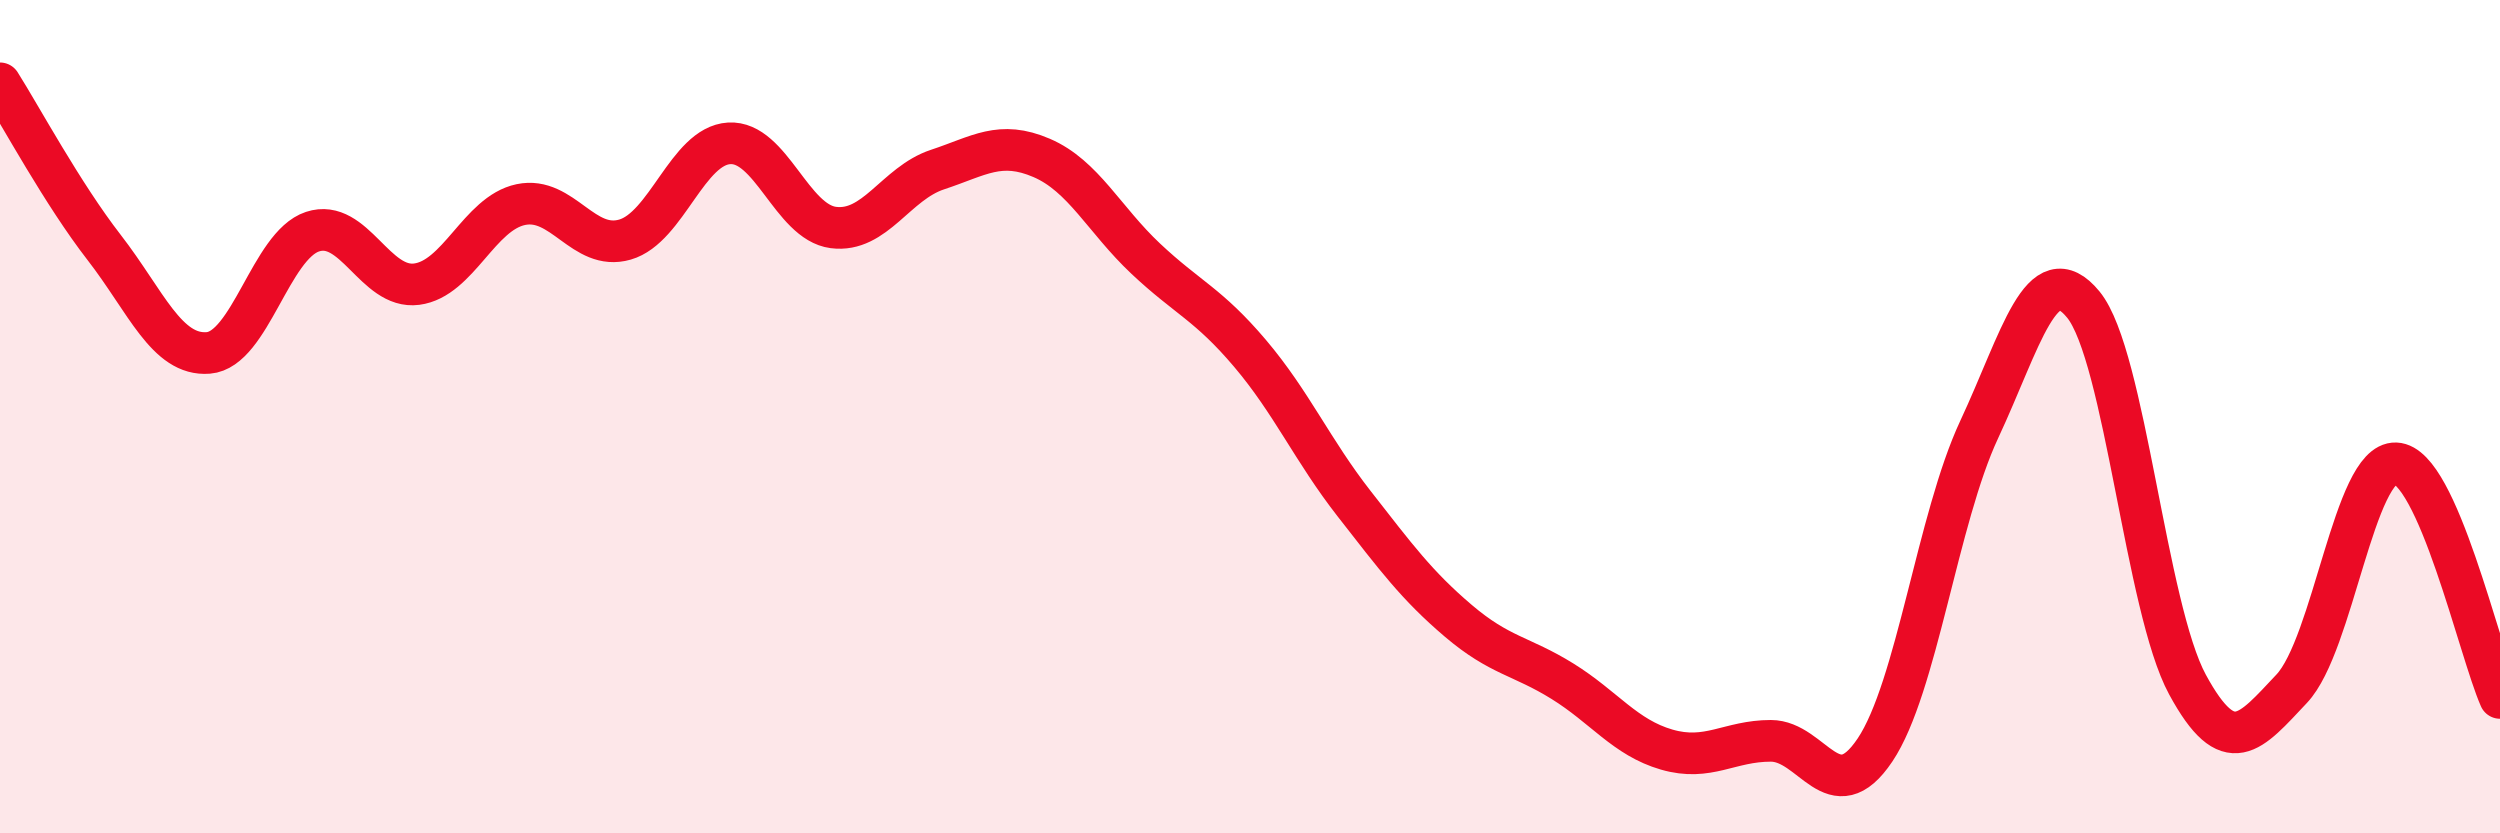
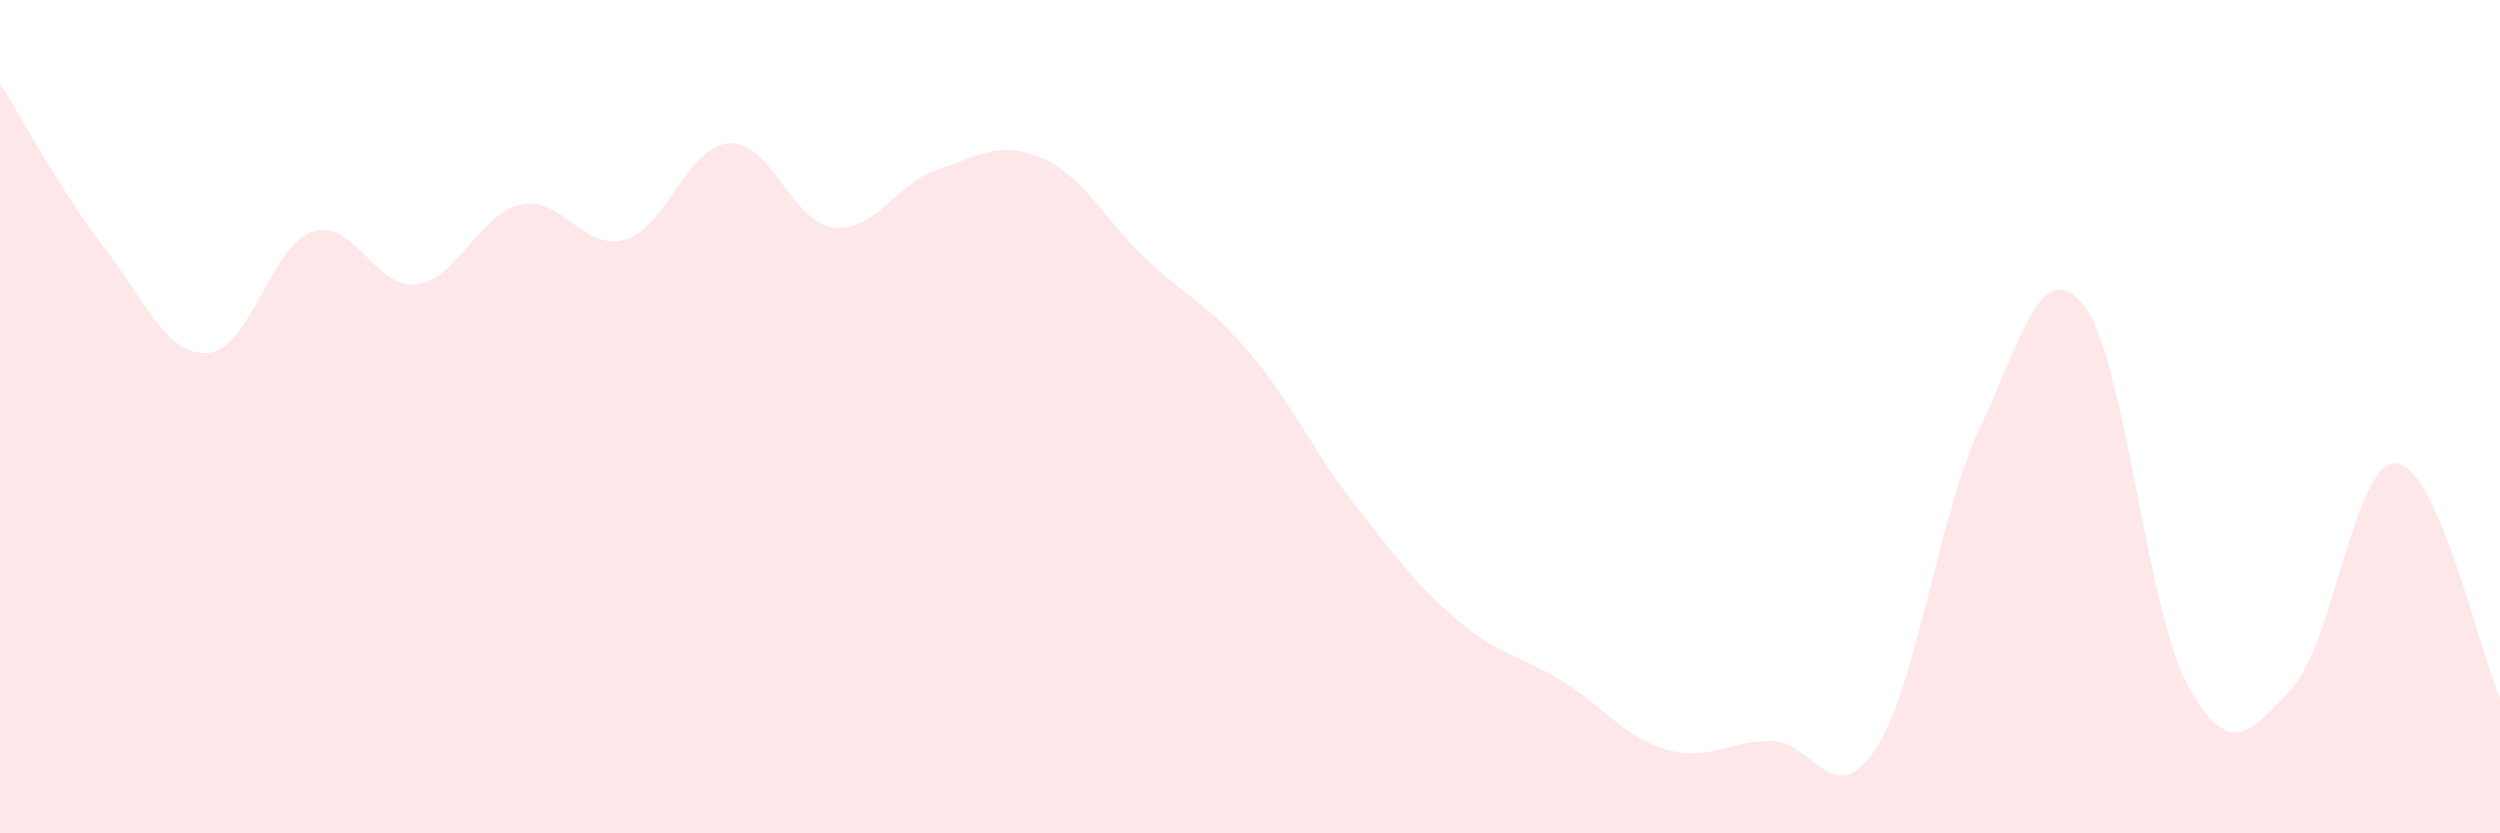
<svg xmlns="http://www.w3.org/2000/svg" width="60" height="20" viewBox="0 0 60 20">
  <path d="M 0,2 C 0.5,2.79 1.5,4.65 2.5,5.94 C 3.5,7.23 4,8.55 5,8.47 C 6,8.39 6.5,5.89 7.5,5.56 C 8.5,5.23 9,6.95 10,6.82 C 11,6.69 11.5,5.12 12.5,4.91 C 13.5,4.7 14,6.04 15,5.75 C 16,5.46 16.5,3.5 17.5,3.44 C 18.5,3.38 19,5.33 20,5.46 C 21,5.59 21.5,4.4 22.5,4.07 C 23.5,3.74 24,3.36 25,3.79 C 26,4.22 26.5,5.27 27.5,6.21 C 28.5,7.15 29,7.3 30,8.48 C 31,9.66 31.5,10.81 32.5,12.09 C 33.5,13.37 34,14.05 35,14.9 C 36,15.75 36.5,15.73 37.5,16.35 C 38.5,16.97 39,17.7 40,17.99 C 41,18.28 41.5,17.78 42.5,17.78 C 43.5,17.78 44,19.49 45,18 C 46,16.51 46.5,12.45 47.5,10.31 C 48.5,8.17 49,6.09 50,7.31 C 51,8.53 51.5,14.59 52.5,16.43 C 53.5,18.27 54,17.59 55,16.53 C 56,15.47 56.5,11.08 57.5,11.12 C 58.5,11.16 59.5,15.62 60,16.75L60 20L0 20Z" fill="#EB0A25" opacity="0.1" stroke-linecap="round" stroke-linejoin="round" />
-   <path d="M 0,2 C 0.5,2.79 1.5,4.65 2.5,5.94 C 3.5,7.23 4,8.55 5,8.47 C 6,8.39 6.5,5.89 7.5,5.56 C 8.5,5.23 9,6.95 10,6.82 C 11,6.69 11.5,5.12 12.5,4.91 C 13.5,4.7 14,6.04 15,5.75 C 16,5.46 16.5,3.5 17.5,3.44 C 18.5,3.38 19,5.33 20,5.46 C 21,5.59 21.5,4.4 22.5,4.07 C 23.5,3.74 24,3.36 25,3.79 C 26,4.22 26.5,5.27 27.5,6.21 C 28.5,7.15 29,7.3 30,8.48 C 31,9.66 31.5,10.81 32.5,12.09 C 33.5,13.37 34,14.05 35,14.9 C 36,15.75 36.5,15.73 37.5,16.35 C 38.5,16.97 39,17.7 40,17.99 C 41,18.28 41.5,17.78 42.5,17.78 C 43.5,17.78 44,19.49 45,18 C 46,16.51 46.5,12.45 47.5,10.31 C 48.5,8.17 49,6.09 50,7.31 C 51,8.53 51.5,14.59 52.5,16.43 C 53.5,18.27 54,17.59 55,16.53 C 56,15.47 56.5,11.08 57.5,11.12 C 58.5,11.16 59.5,15.62 60,16.75" stroke="#EB0A25" stroke-width="1" fill="none" stroke-linecap="round" stroke-linejoin="round" />
</svg>